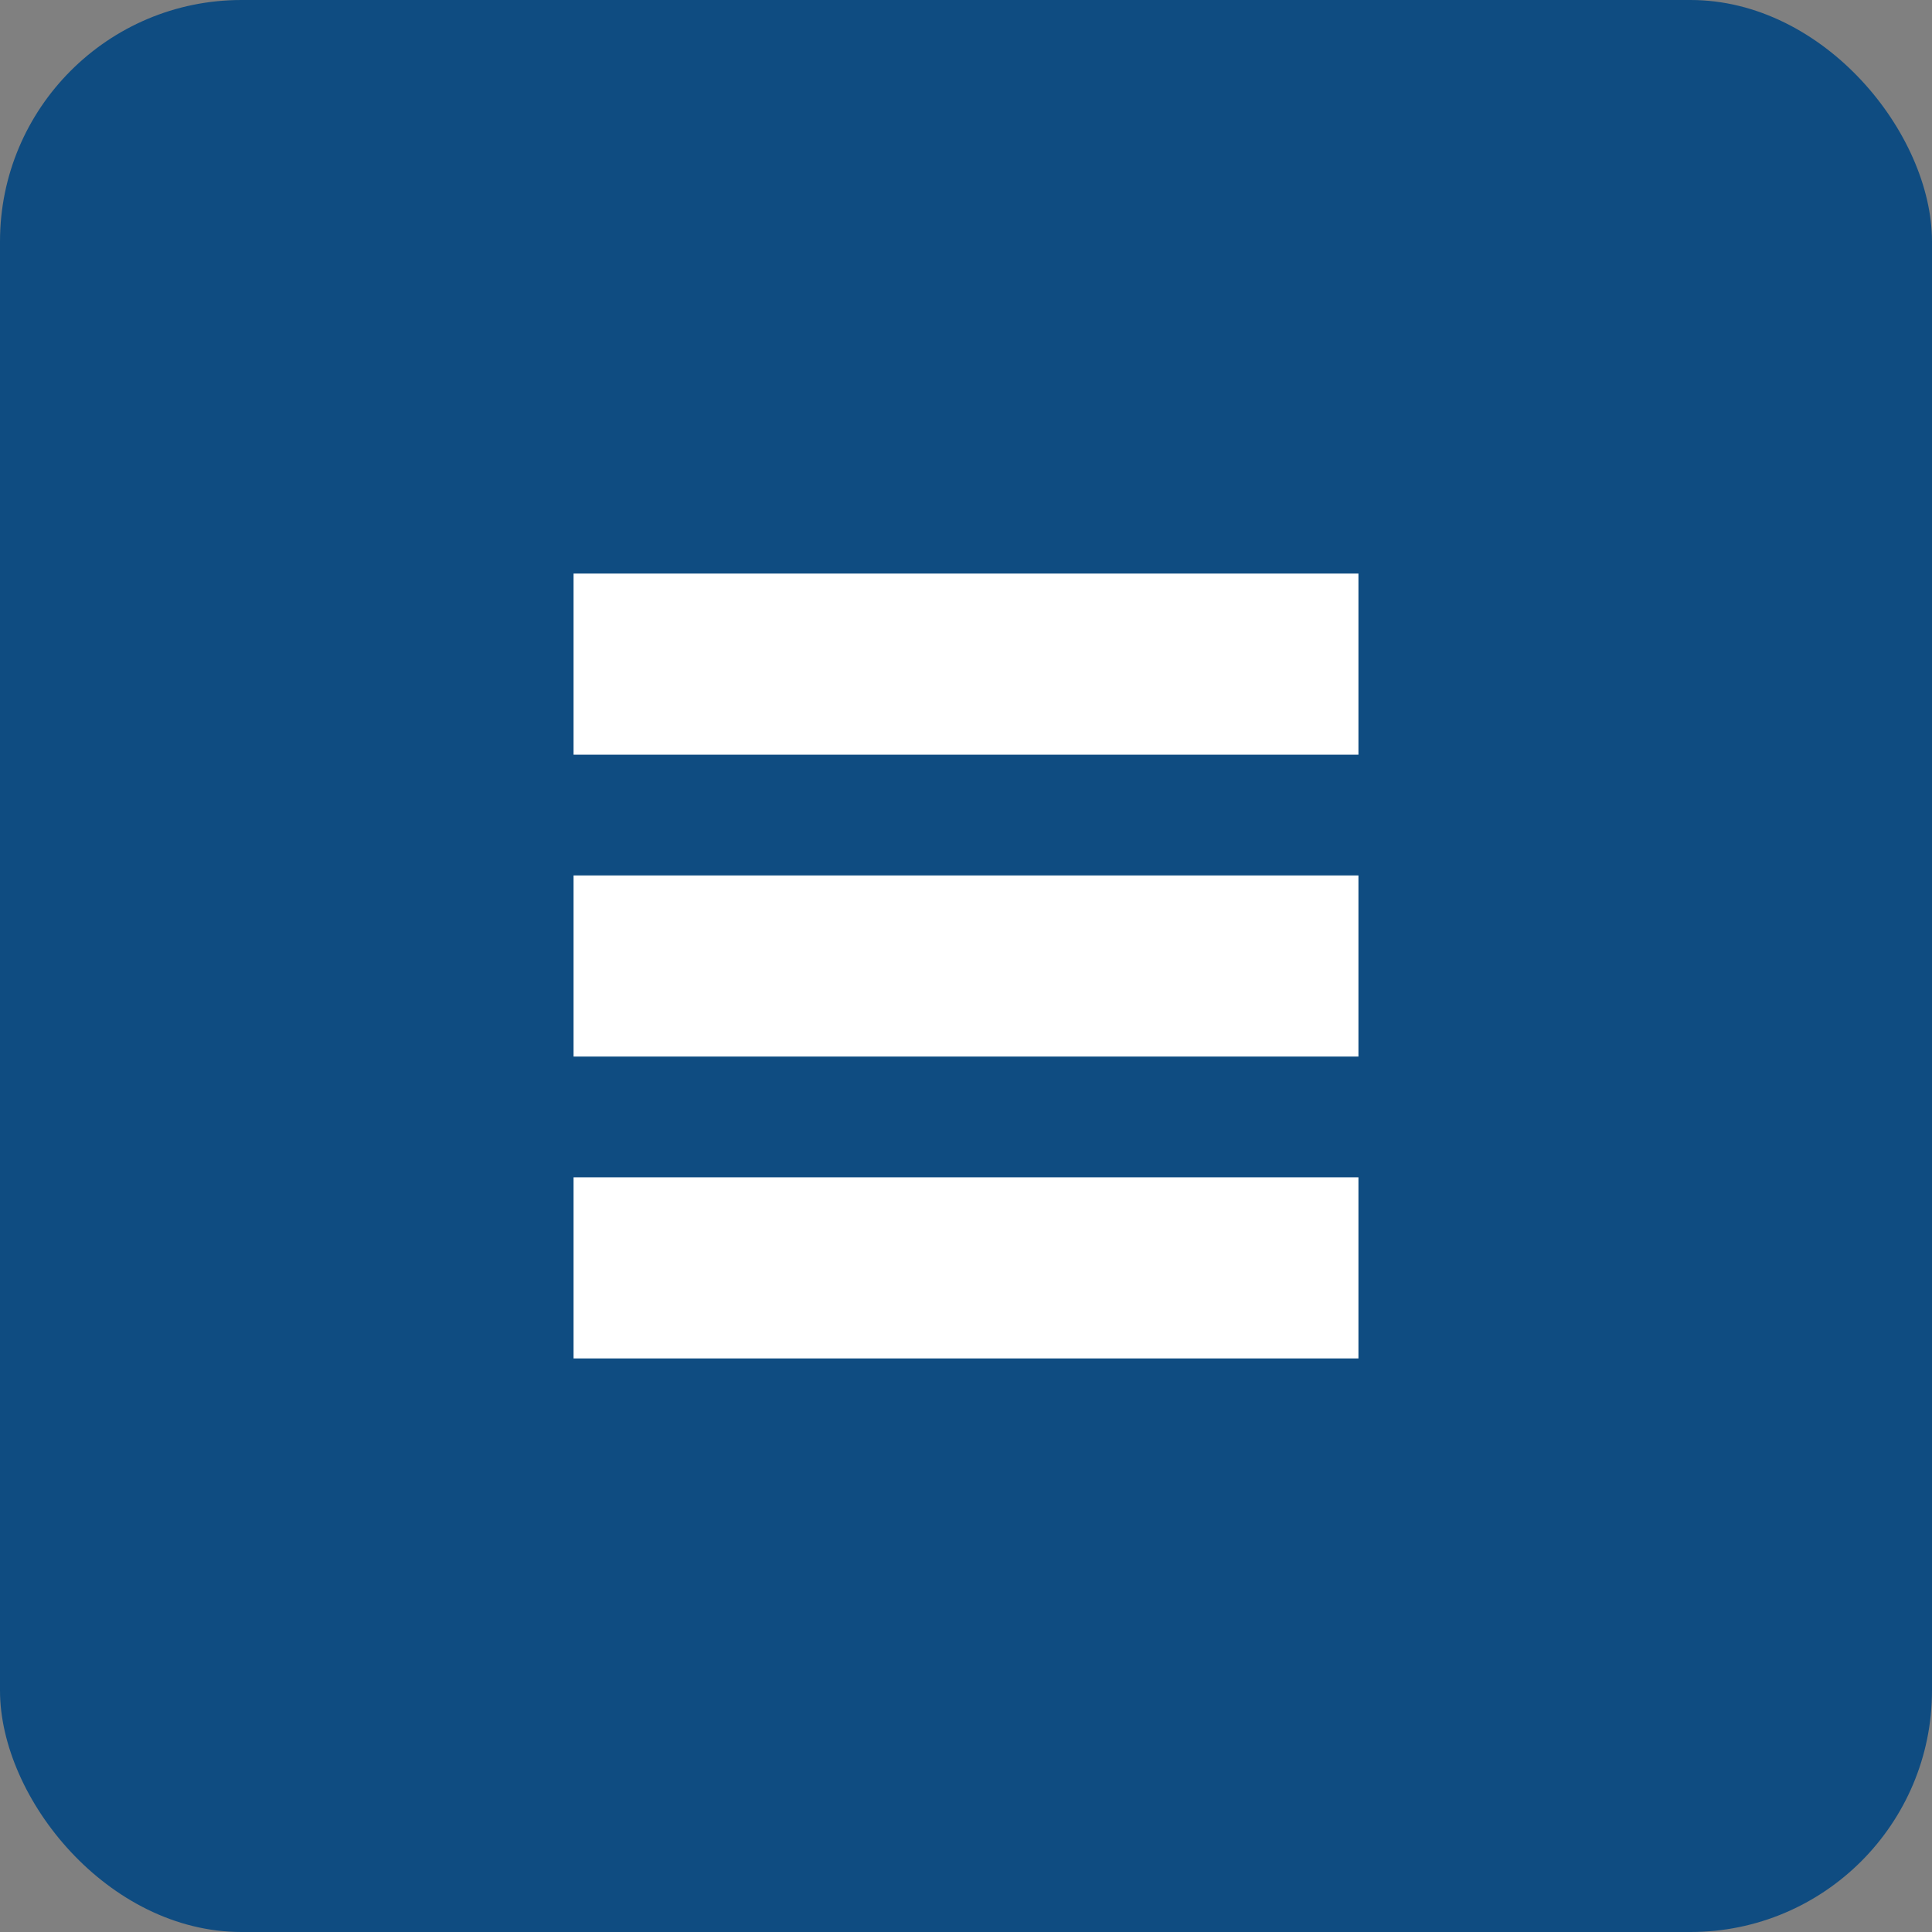
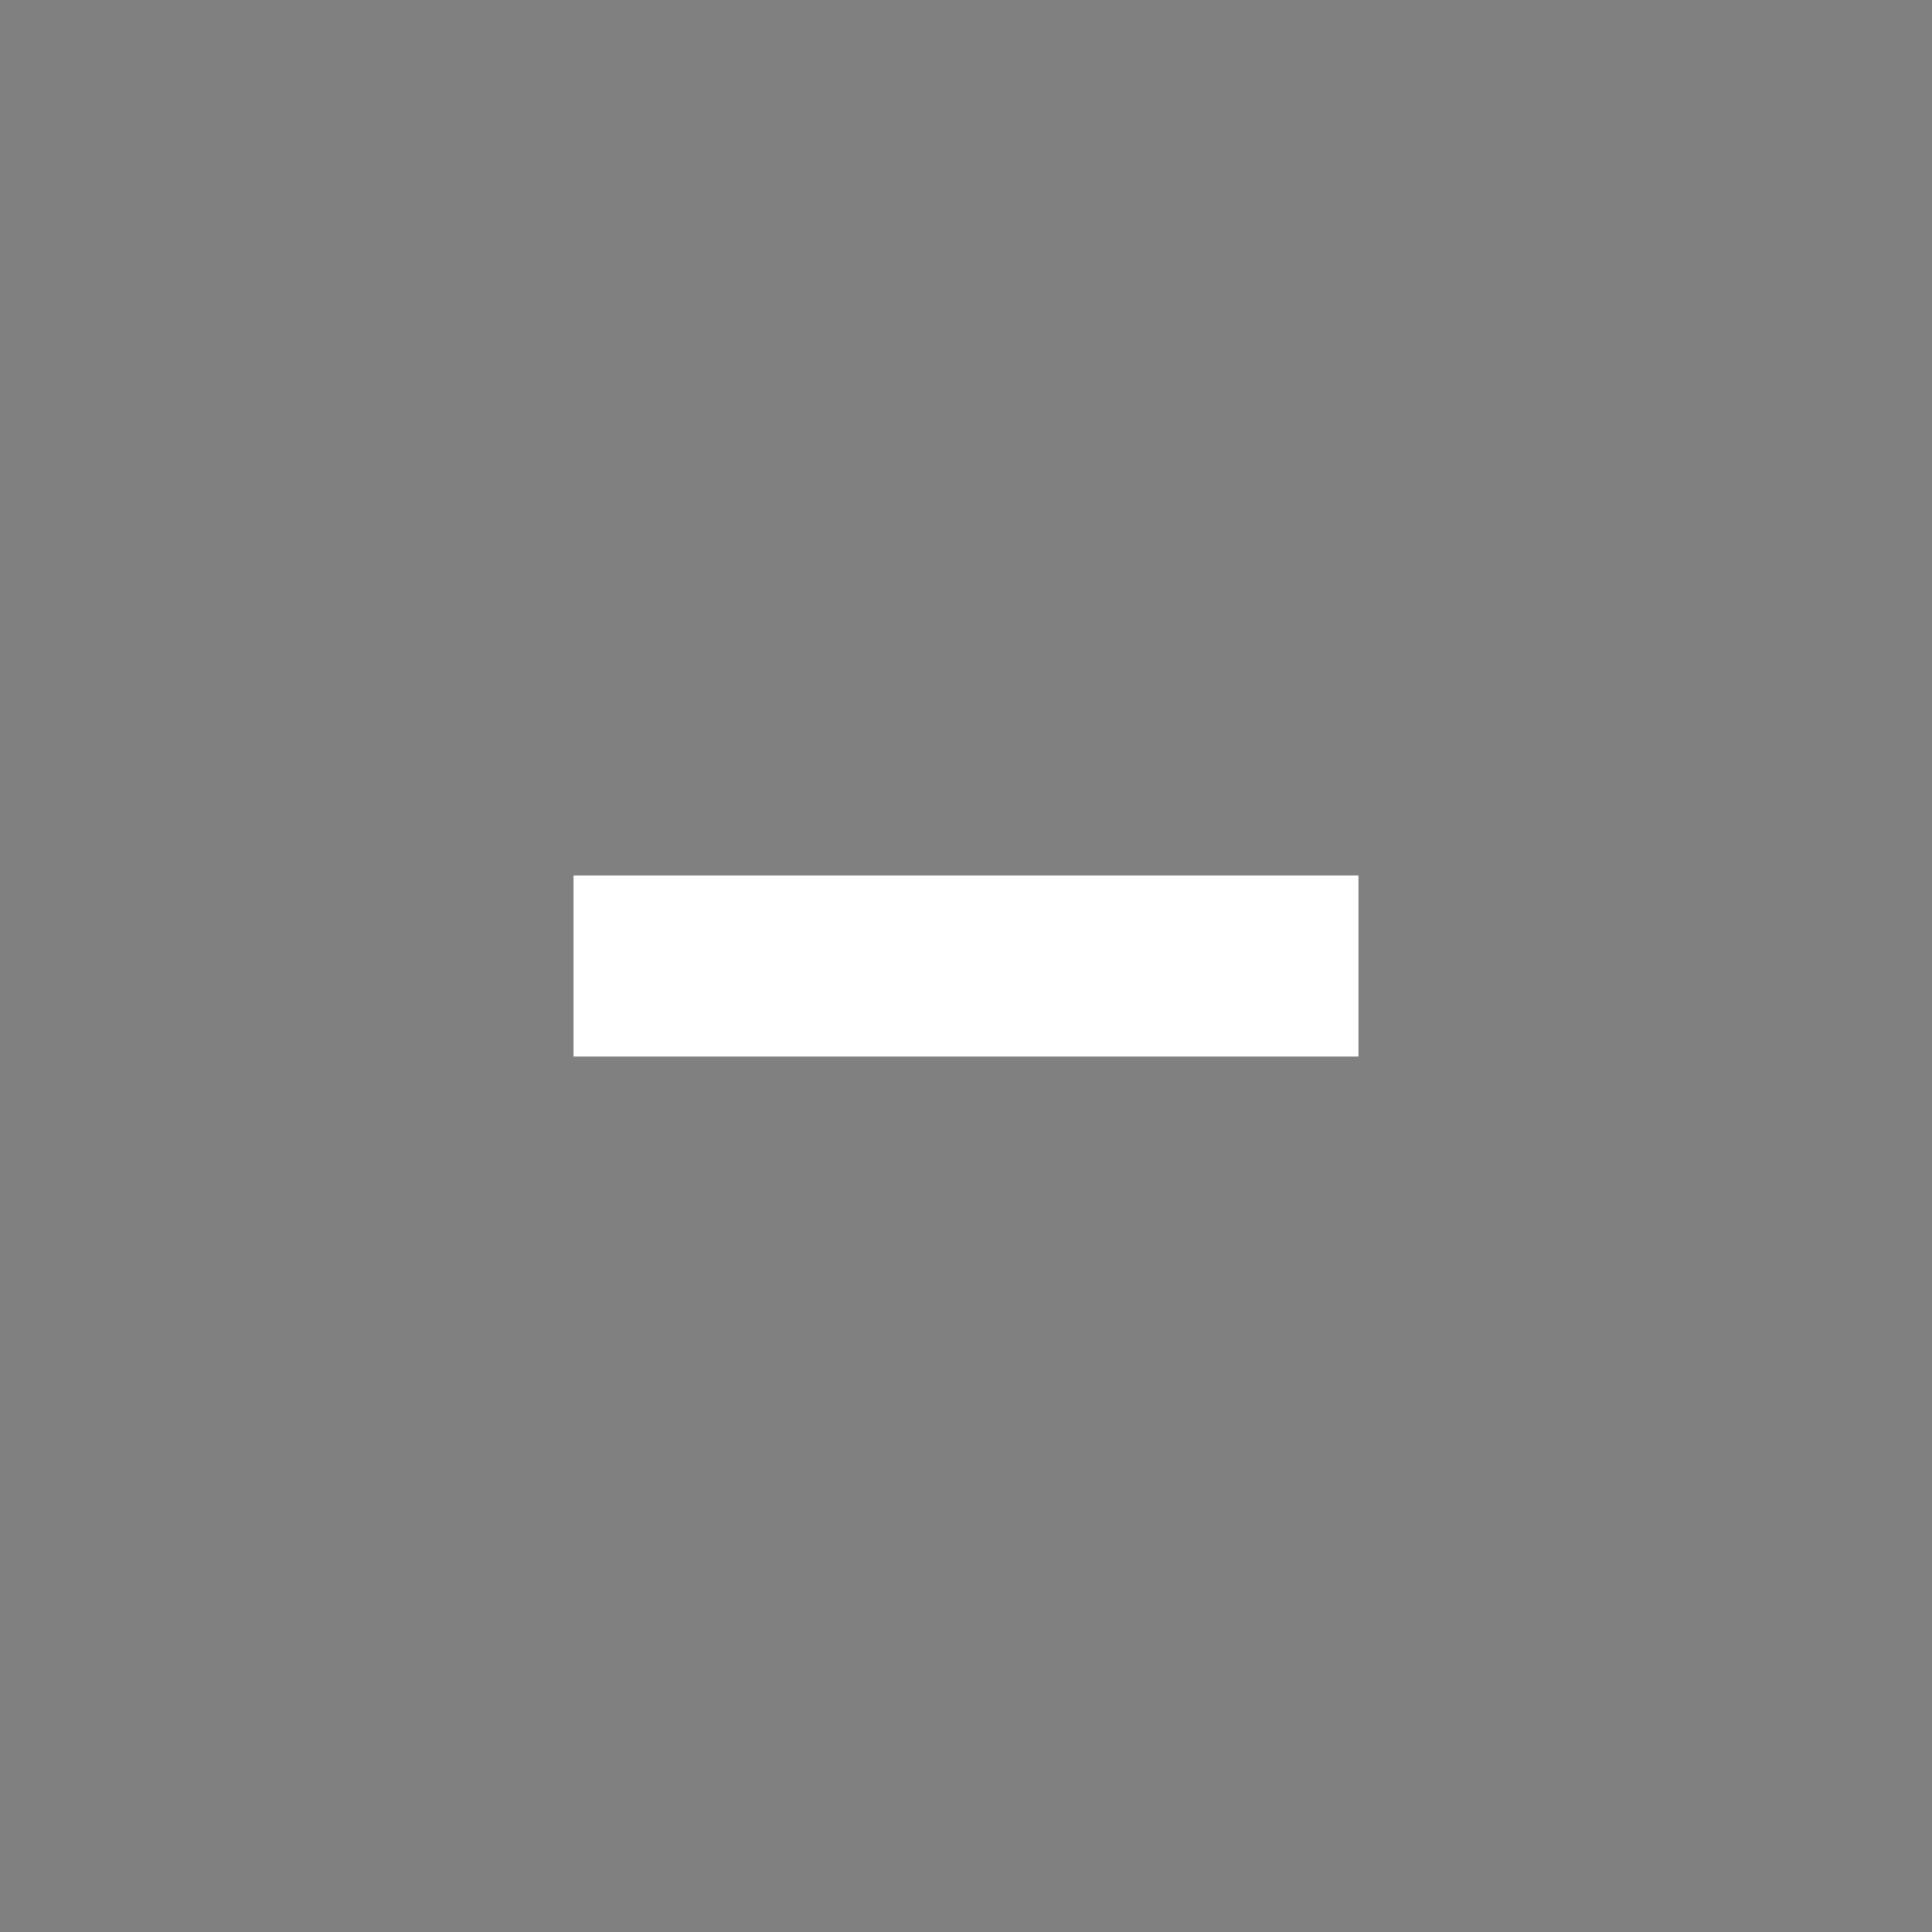
<svg xmlns="http://www.w3.org/2000/svg" fill="none" viewBox="0 0 128 128">
  <rect x="0" y="0" width="128" height="128" fill="#808080" stroke="none" />
-   <rect width="128" height="128" fill="#0F4C81" rx="16" />
-   <path fill="#FFFFFF" d="M38 38H90V50H38V38Z" />
  <path fill="#FFFFFF" d="M38 58H90V70H38V58Z" />
-   <path fill="#FFFFFF" d="M38 78H90V90H38V78Z" />
+   <path fill="#FFFFFF" d="M38 78H90V90V78Z" />
</svg>